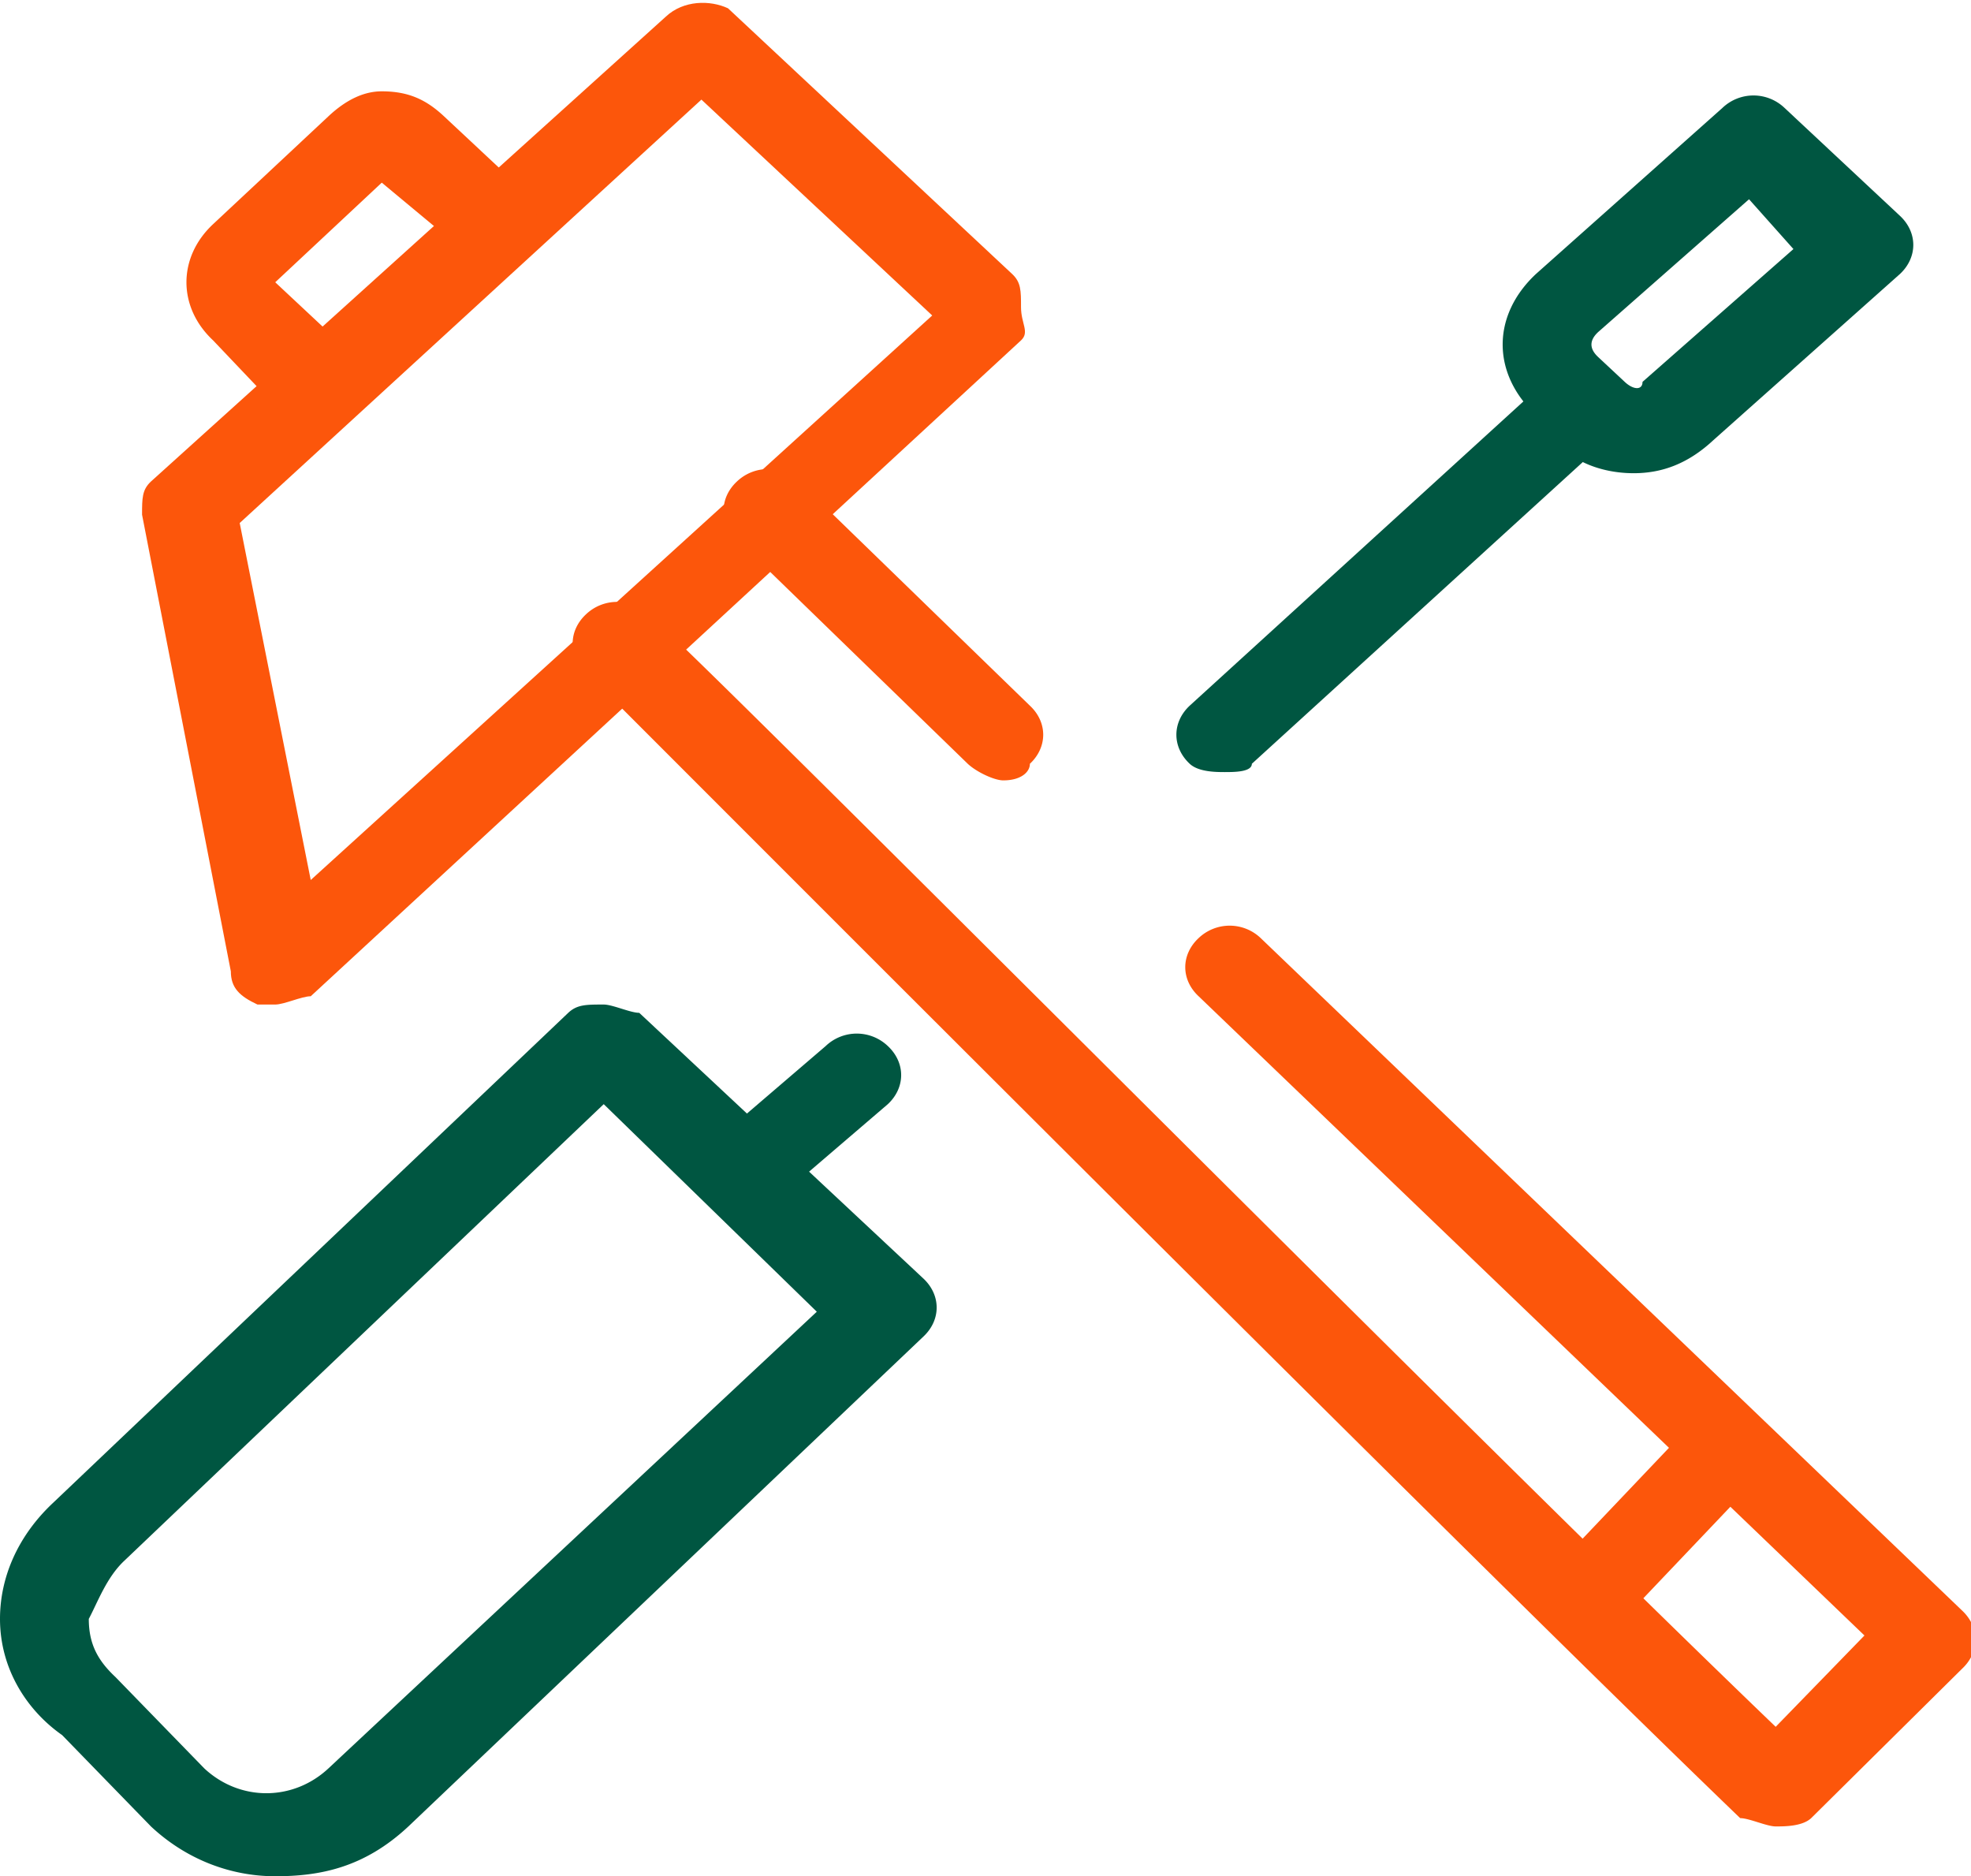
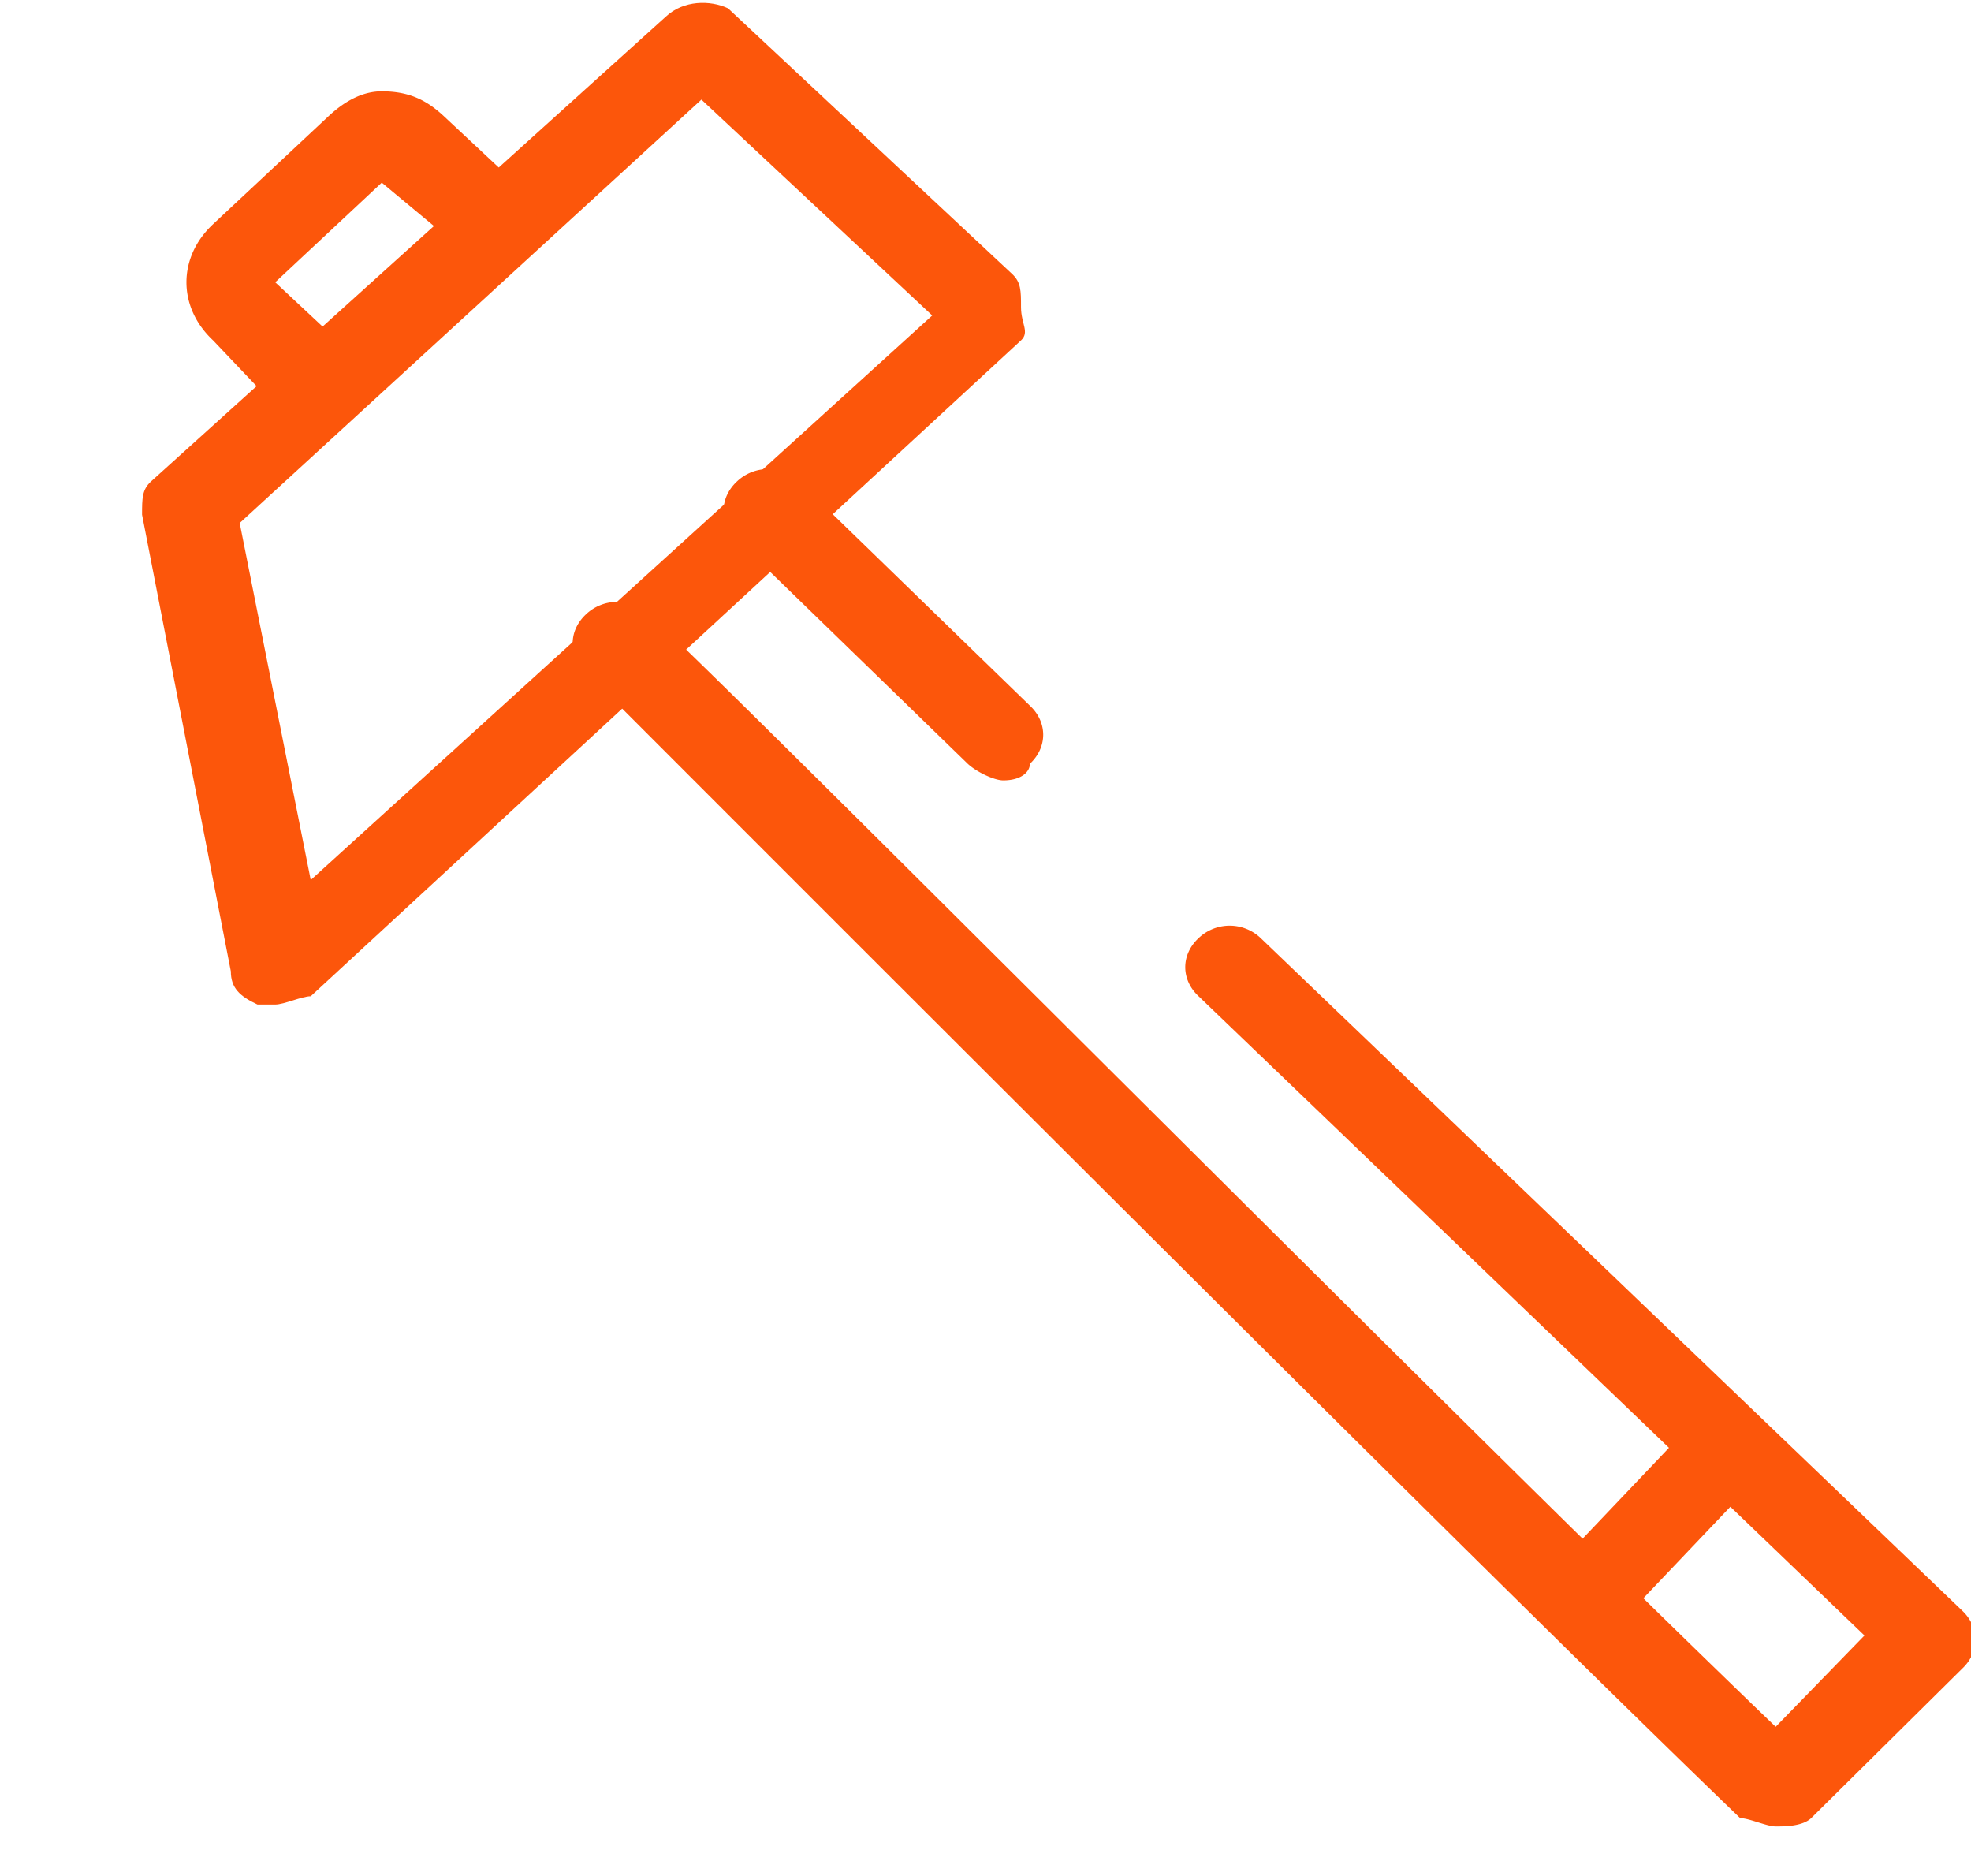
<svg xmlns="http://www.w3.org/2000/svg" width="145" height="138" fill="none" viewBox="0 0 145 138">
  <g clip-path="url(#a)">
    <path fill="#FC560B" d="M20.248 73.885h-1.306c-1.307-.61-1.96-1.221-1.96-2.443l-6.531-33.584c0-1.22 0-1.831.653-2.442L48.987 1.22C50.293 0 52.252 0 53.559.611l20.9 19.54c.654.61.654 1.22.654 2.442 0 1.221.653 1.832 0 2.442L22.86 73.275c-.654 0-1.96.61-2.613.61m-2.613-35.416 5.226 26.257 45.72-41.522L51.6 7.326z" />
    <path fill="#FC560B" d="M23.514 31.142c-.654 0-1.96 0-2.613-.611l-5.225-5.496c-2.613-2.442-2.613-6.106 0-8.548l8.49-7.938c1.307-1.222 2.613-1.832 3.92-1.832 1.96 0 3.265.61 4.572 1.832l5.878 5.495c1.306 1.221 1.306 3.053 0 4.275a3.31 3.31 0 0 1-4.572 0l-5.878-4.885-7.838 7.327 5.878 5.496c1.306 1.22 1.306 3.053 0 4.274-.653.61-1.306.61-2.612.61M130.631 134.336c-.653 0-1.96-.61-2.613-.61-22.207-21.372-84.257-83.655-84.91-84.266-1.306-1.221-1.306-3.053 0-4.274a3.31 3.31 0 0 1 4.572 0c1.306.61 58.784 58.619 82.951 81.823l6.531-6.717-48.986-47.018c-1.307-1.22-1.307-3.053 0-4.274a3.31 3.31 0 0 1 4.572 0l51.599 49.46c1.306 1.221 1.306 3.053 0 4.274l-11.104 10.992c-.653.61-1.959.61-2.612.61M73.806 57.398c-.653 0-1.96-.61-2.612-1.221L54.212 39.69c-1.307-1.221-1.307-3.053 0-4.274a3.31 3.31 0 0 1 4.572 0l16.982 16.487c1.306 1.22 1.306 3.053 0 4.274 0 .61-.653 1.221-1.96 1.221" />
-     <path fill="#005641" d="M20.248 138c-3.266 0-6.532-1.221-9.144-3.664l-6.532-6.717C1.96 125.788 0 122.735 0 119.071c0-3.053 1.306-6.106 3.919-8.549l37.883-36.026c.653-.611 1.306-.611 2.612-.611.654 0 1.96.61 2.613.61l20.9 19.54c1.307 1.222 1.307 3.053 0 4.275l-37.882 36.026c-3.266 3.053-6.532 3.664-9.797 3.664m24.166-56.788-35.27 33.584c-1.306 1.222-1.96 3.054-2.612 4.275 0 1.832.653 3.053 1.959 4.274l6.532 6.717c2.612 2.442 6.531 2.442 9.144 0L60.09 96.478zM90.135 56.788c-.653 0-1.96 0-2.612-.611-1.307-1.221-1.307-3.053 0-4.274l26.126-23.814a3.31 3.31 0 0 1 4.572 0c1.306 1.22 1.306 3.053 0 4.274L92.095 56.177c0 .61-1.306.61-1.96.61" />
-     <path fill="#005641" d="M120.18 34.805c-1.959 0-3.919-.61-5.225-1.831l-1.959-2.443c-3.266-3.053-3.266-7.328 0-10.38l13.716-12.213a3.31 3.31 0 0 1 4.572 0l8.491 7.938c1.306 1.221 1.306 3.053 0 4.274l-13.716 12.213c-1.96 1.832-3.919 2.442-5.879 2.442m8.491-20.15-11.103 9.77c-.653.61-.653 1.221 0 1.832l1.959 1.831c.653.611 1.307.611 1.307 0l11.103-9.77zM55.518 89.15c-.653 0-1.96-.61-2.612-1.22-1.307-1.222-1.307-3.054 0-4.275l7.837-6.717a3.31 3.31 0 0 1 4.572 0c1.307 1.221 1.307 3.053 0 4.274l-7.837 6.717c-.654.61-1.307 1.221-1.96 1.221" />
    <path fill="#FC560B" d="M116.261 120.292c-.653 0-1.306 0-1.959-.611-1.306-1.221-1.306-3.053 0-4.274l10.45-10.991a3.312 3.312 0 0 1 4.573 0c1.306 1.221 1.306 3.053 0 4.274l-10.451 10.991c-1.306.611-1.959.611-2.613.611" />
  </g>
  <defs>
    <clipPath id="a">
      <path fill="#fff" d="M0 0h145v138H0z" />
    </clipPath>
  </defs>
</svg>